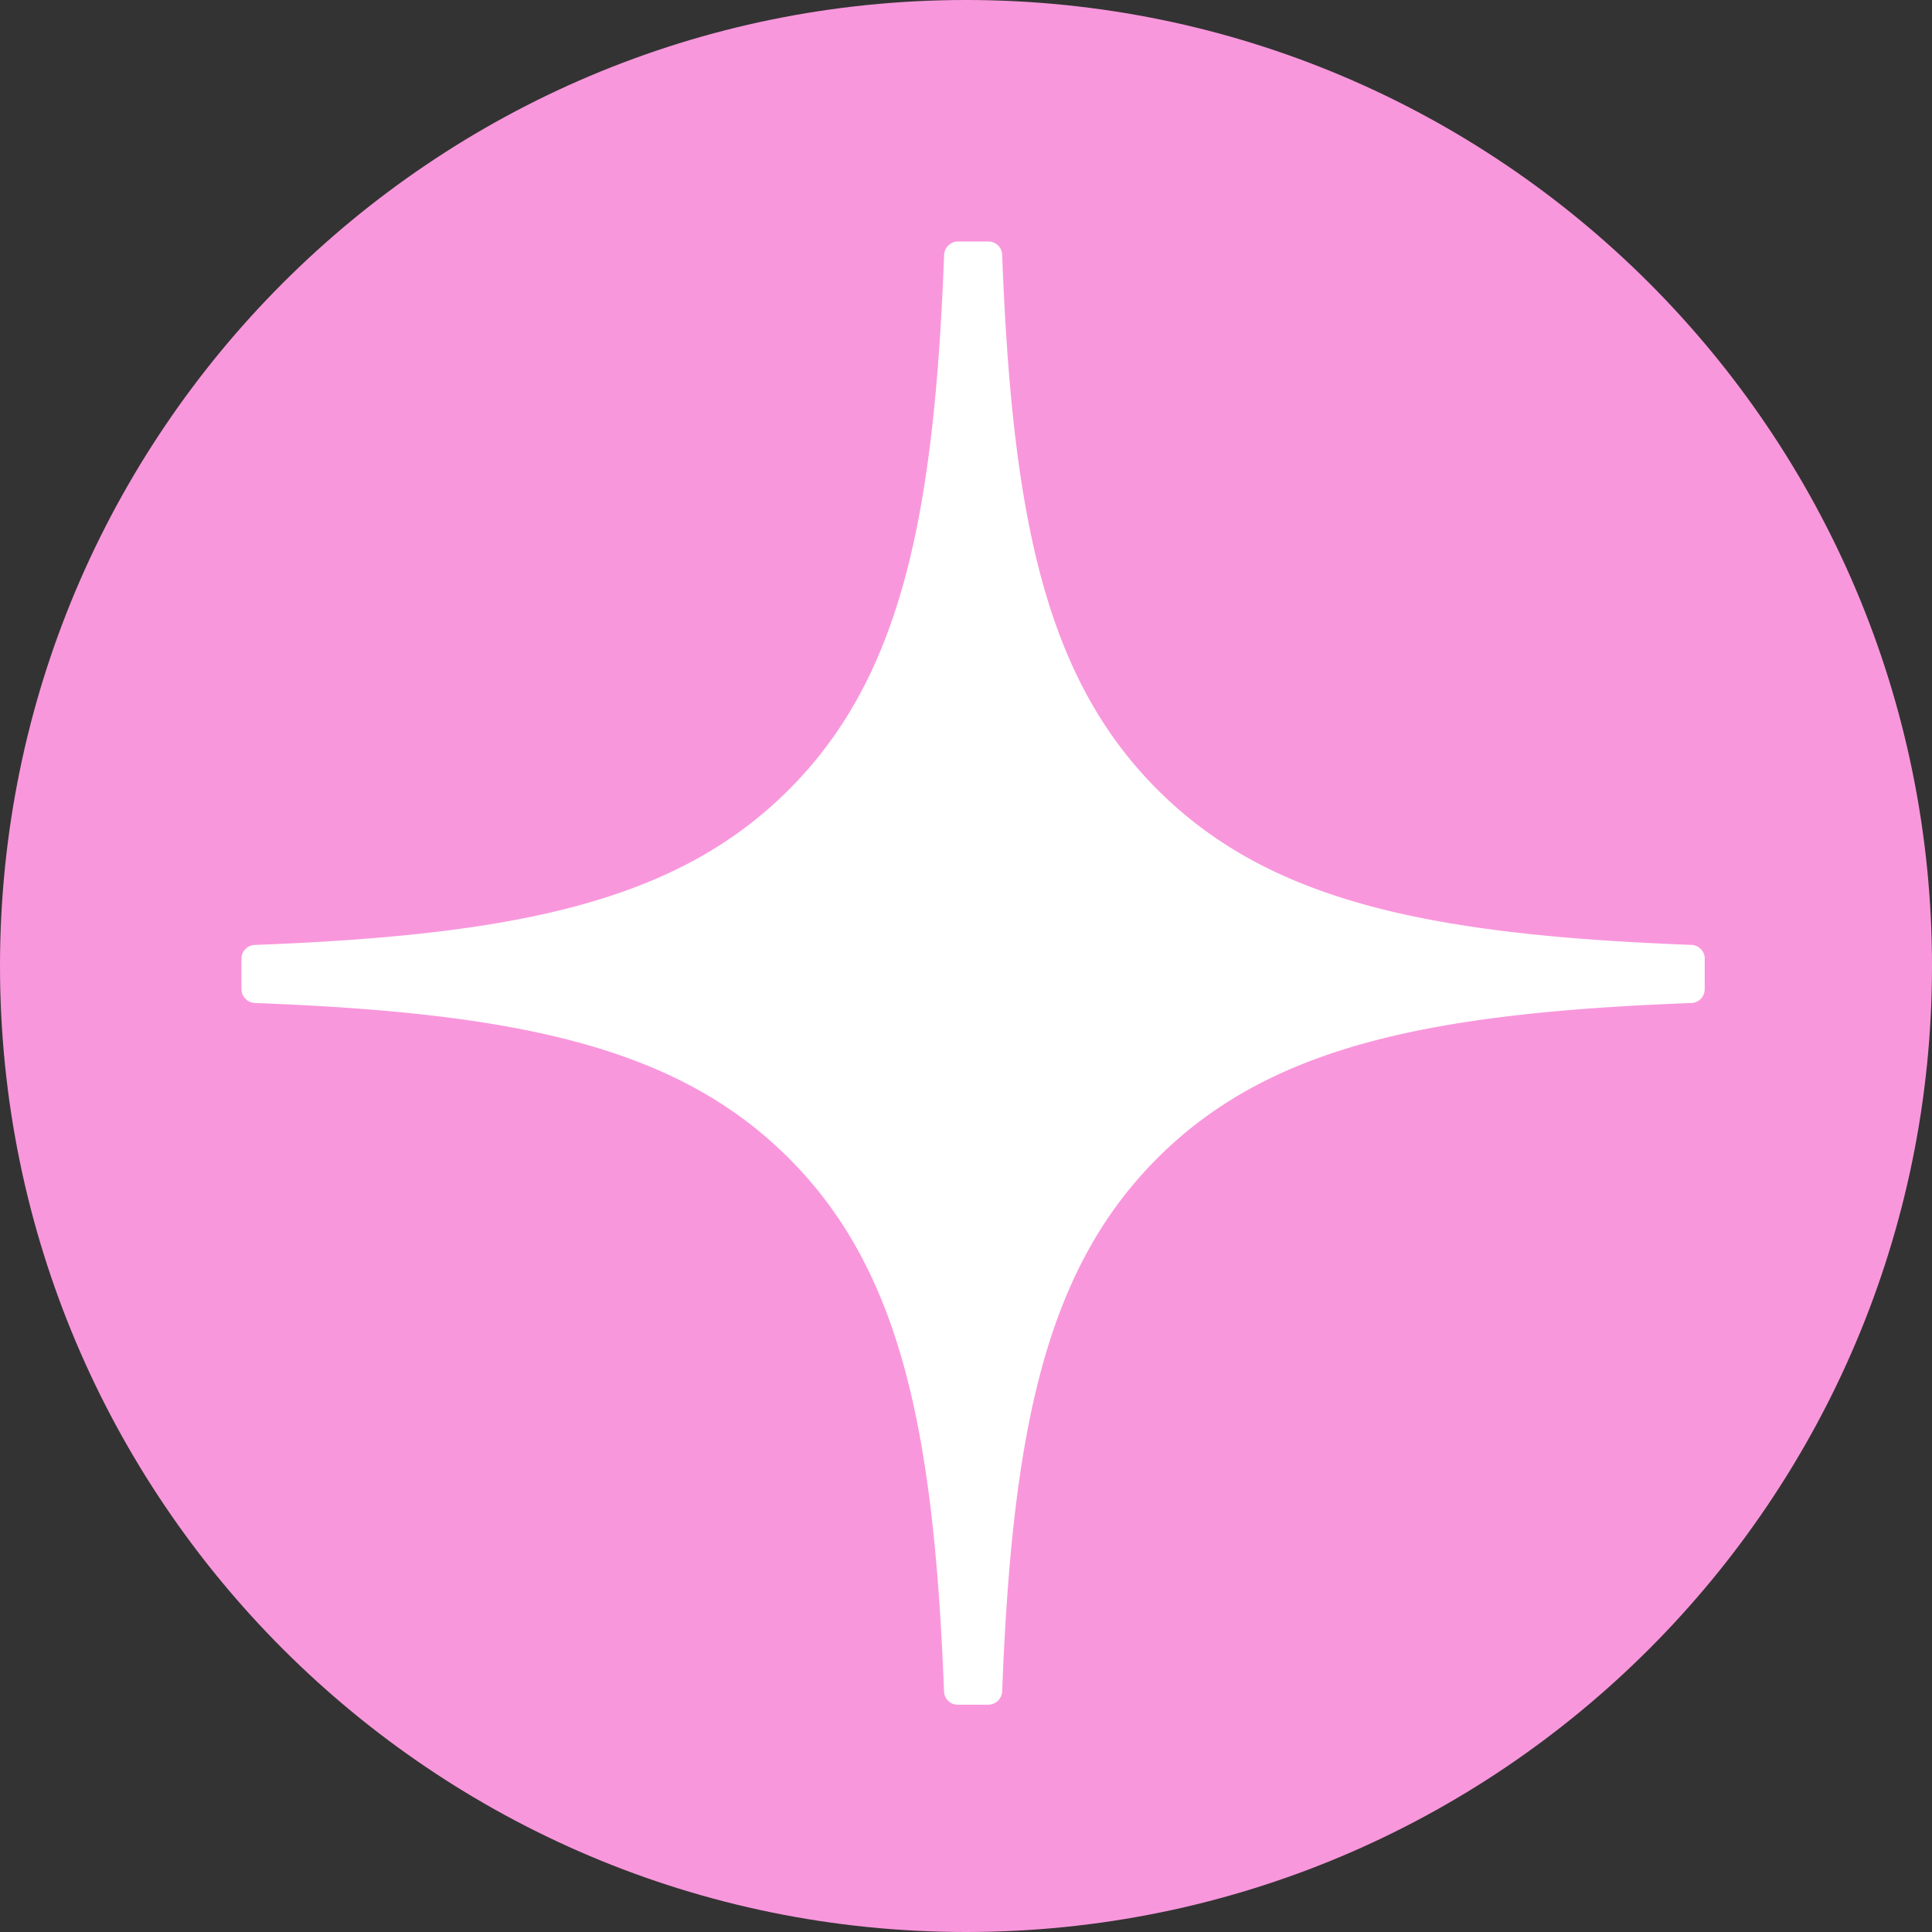
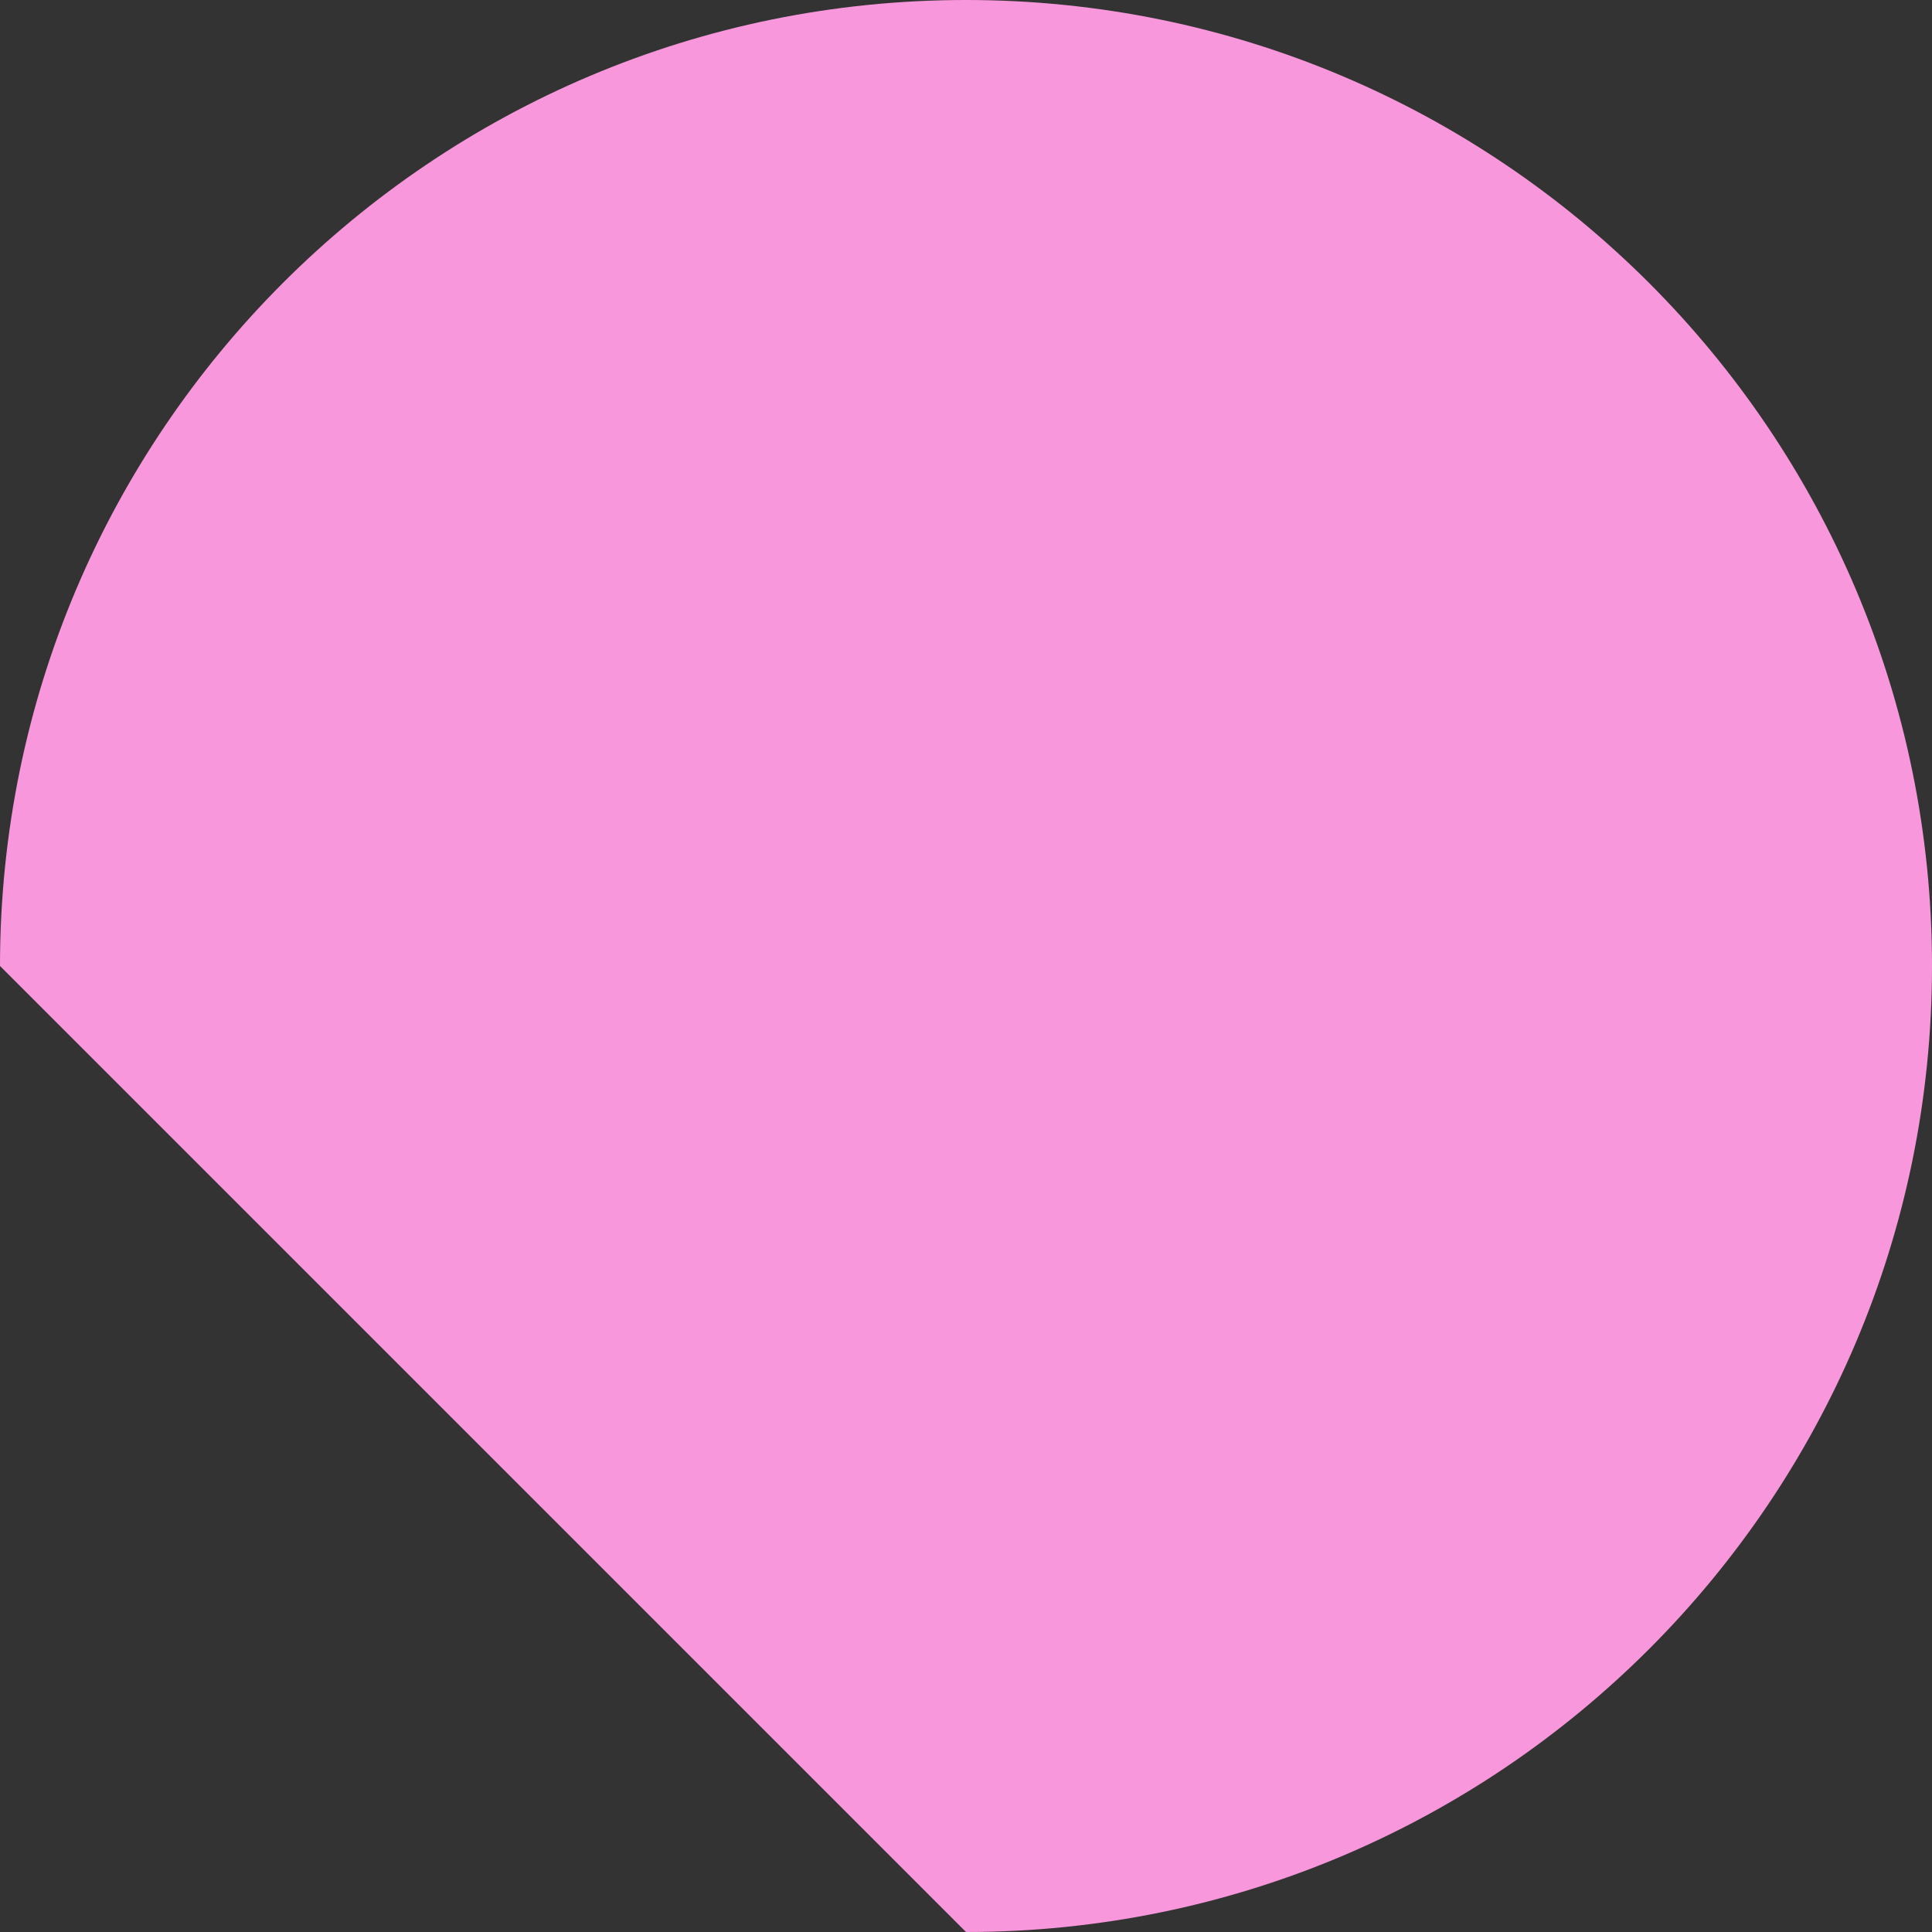
<svg xmlns="http://www.w3.org/2000/svg" width="40" height="40" fill="none">
  <rect width="100%" height="100%" fill="#333333" stroke="none" />
-   <path fill="#F997DC" d="M0 20C0 8.954 8.954 0 20 0s20 8.954 20 20-8.954 20-20 20S0 31.046 0 20" />
-   <path fill="#fff" d="M35.296 19.847a.29.29 0 0 0-.275-.284c-5.435-.205-8.742-.899-11.056-3.213-2.32-2.319-3.01-5.629-3.216-11.076A.284.284 0 0 0 20.465 5h-.634a.29.29 0 0 0-.284.274c-.206 5.445-.897 8.758-3.216 11.076-2.316 2.317-5.622 3.008-11.057 3.214a.284.284 0 0 0-.274.283v.635c0 .151.123.276.274.284 5.435.205 8.743.899 11.057 3.213s3.005 5.615 3.214 11.04c.004.151.13.275.283.275h.637a.29.29 0 0 0 .284-.275c.208-5.425.899-8.726 3.213-11.04 2.317-2.317 5.622-3.008 11.057-3.213a.285.285 0 0 0 .275-.284v-.635z" />
+   <path fill="#F997DC" d="M0 20C0 8.954 8.954 0 20 0s20 8.954 20 20-8.954 20-20 20" />
</svg>